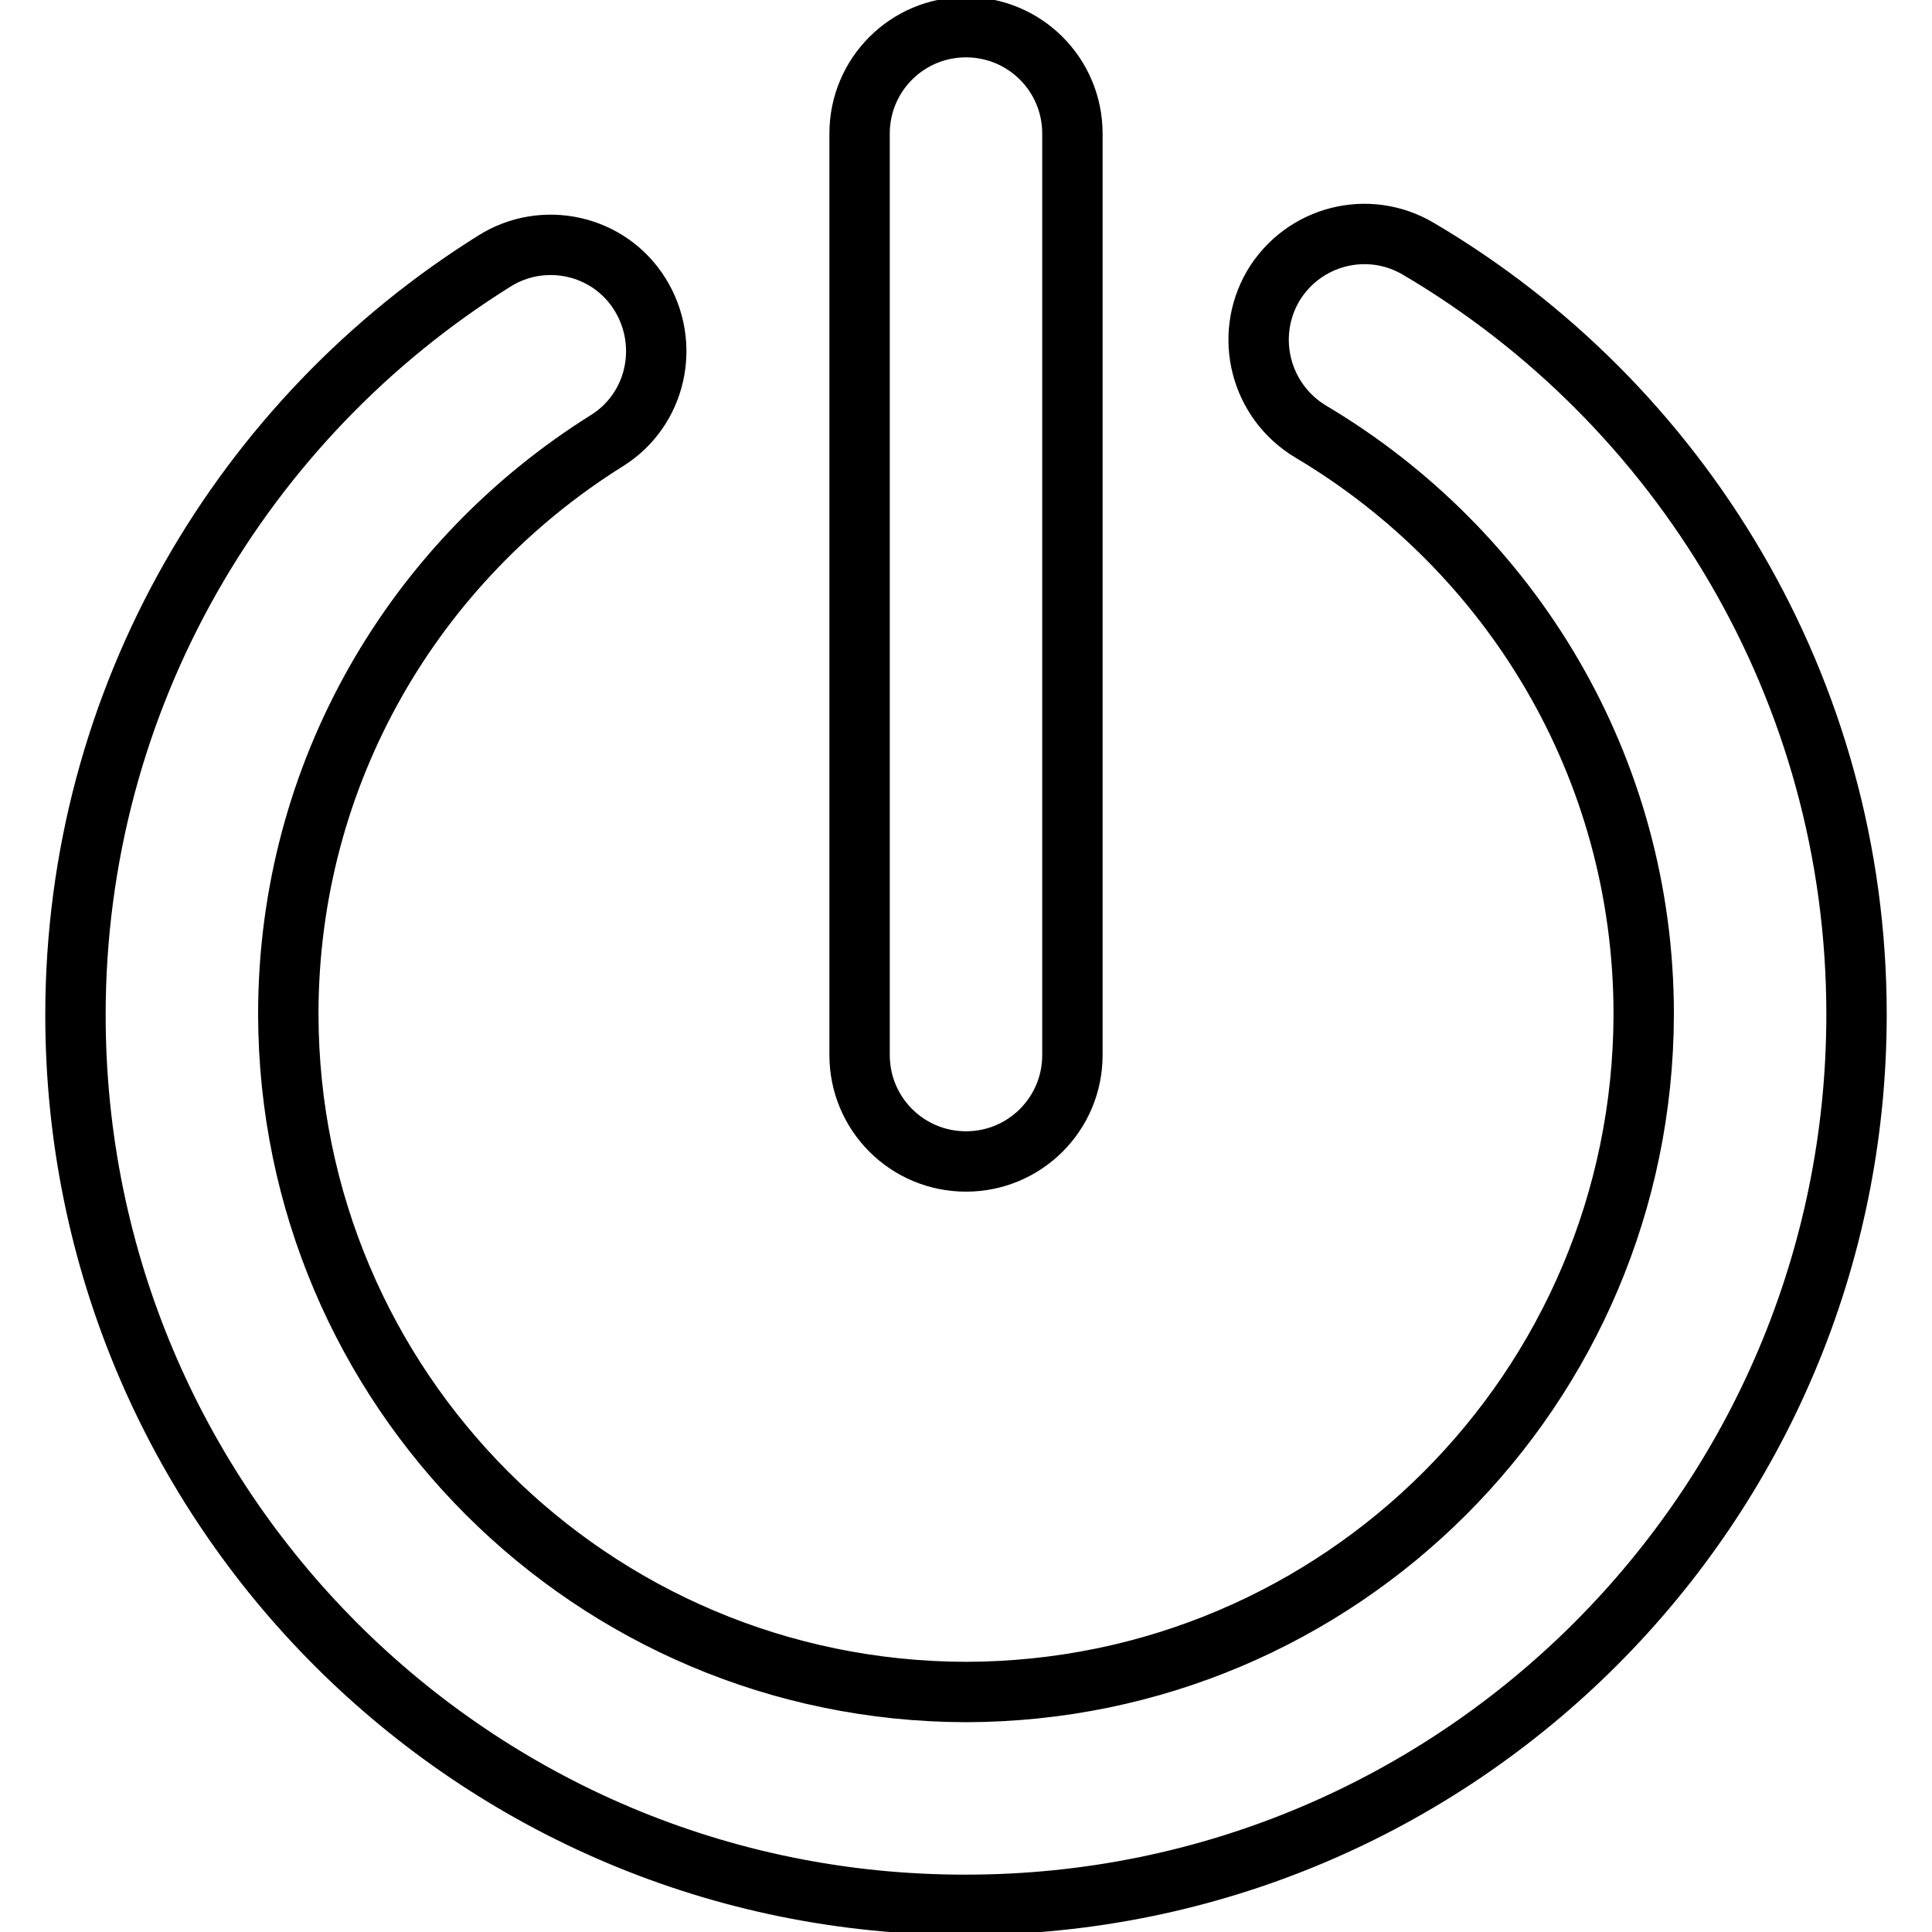
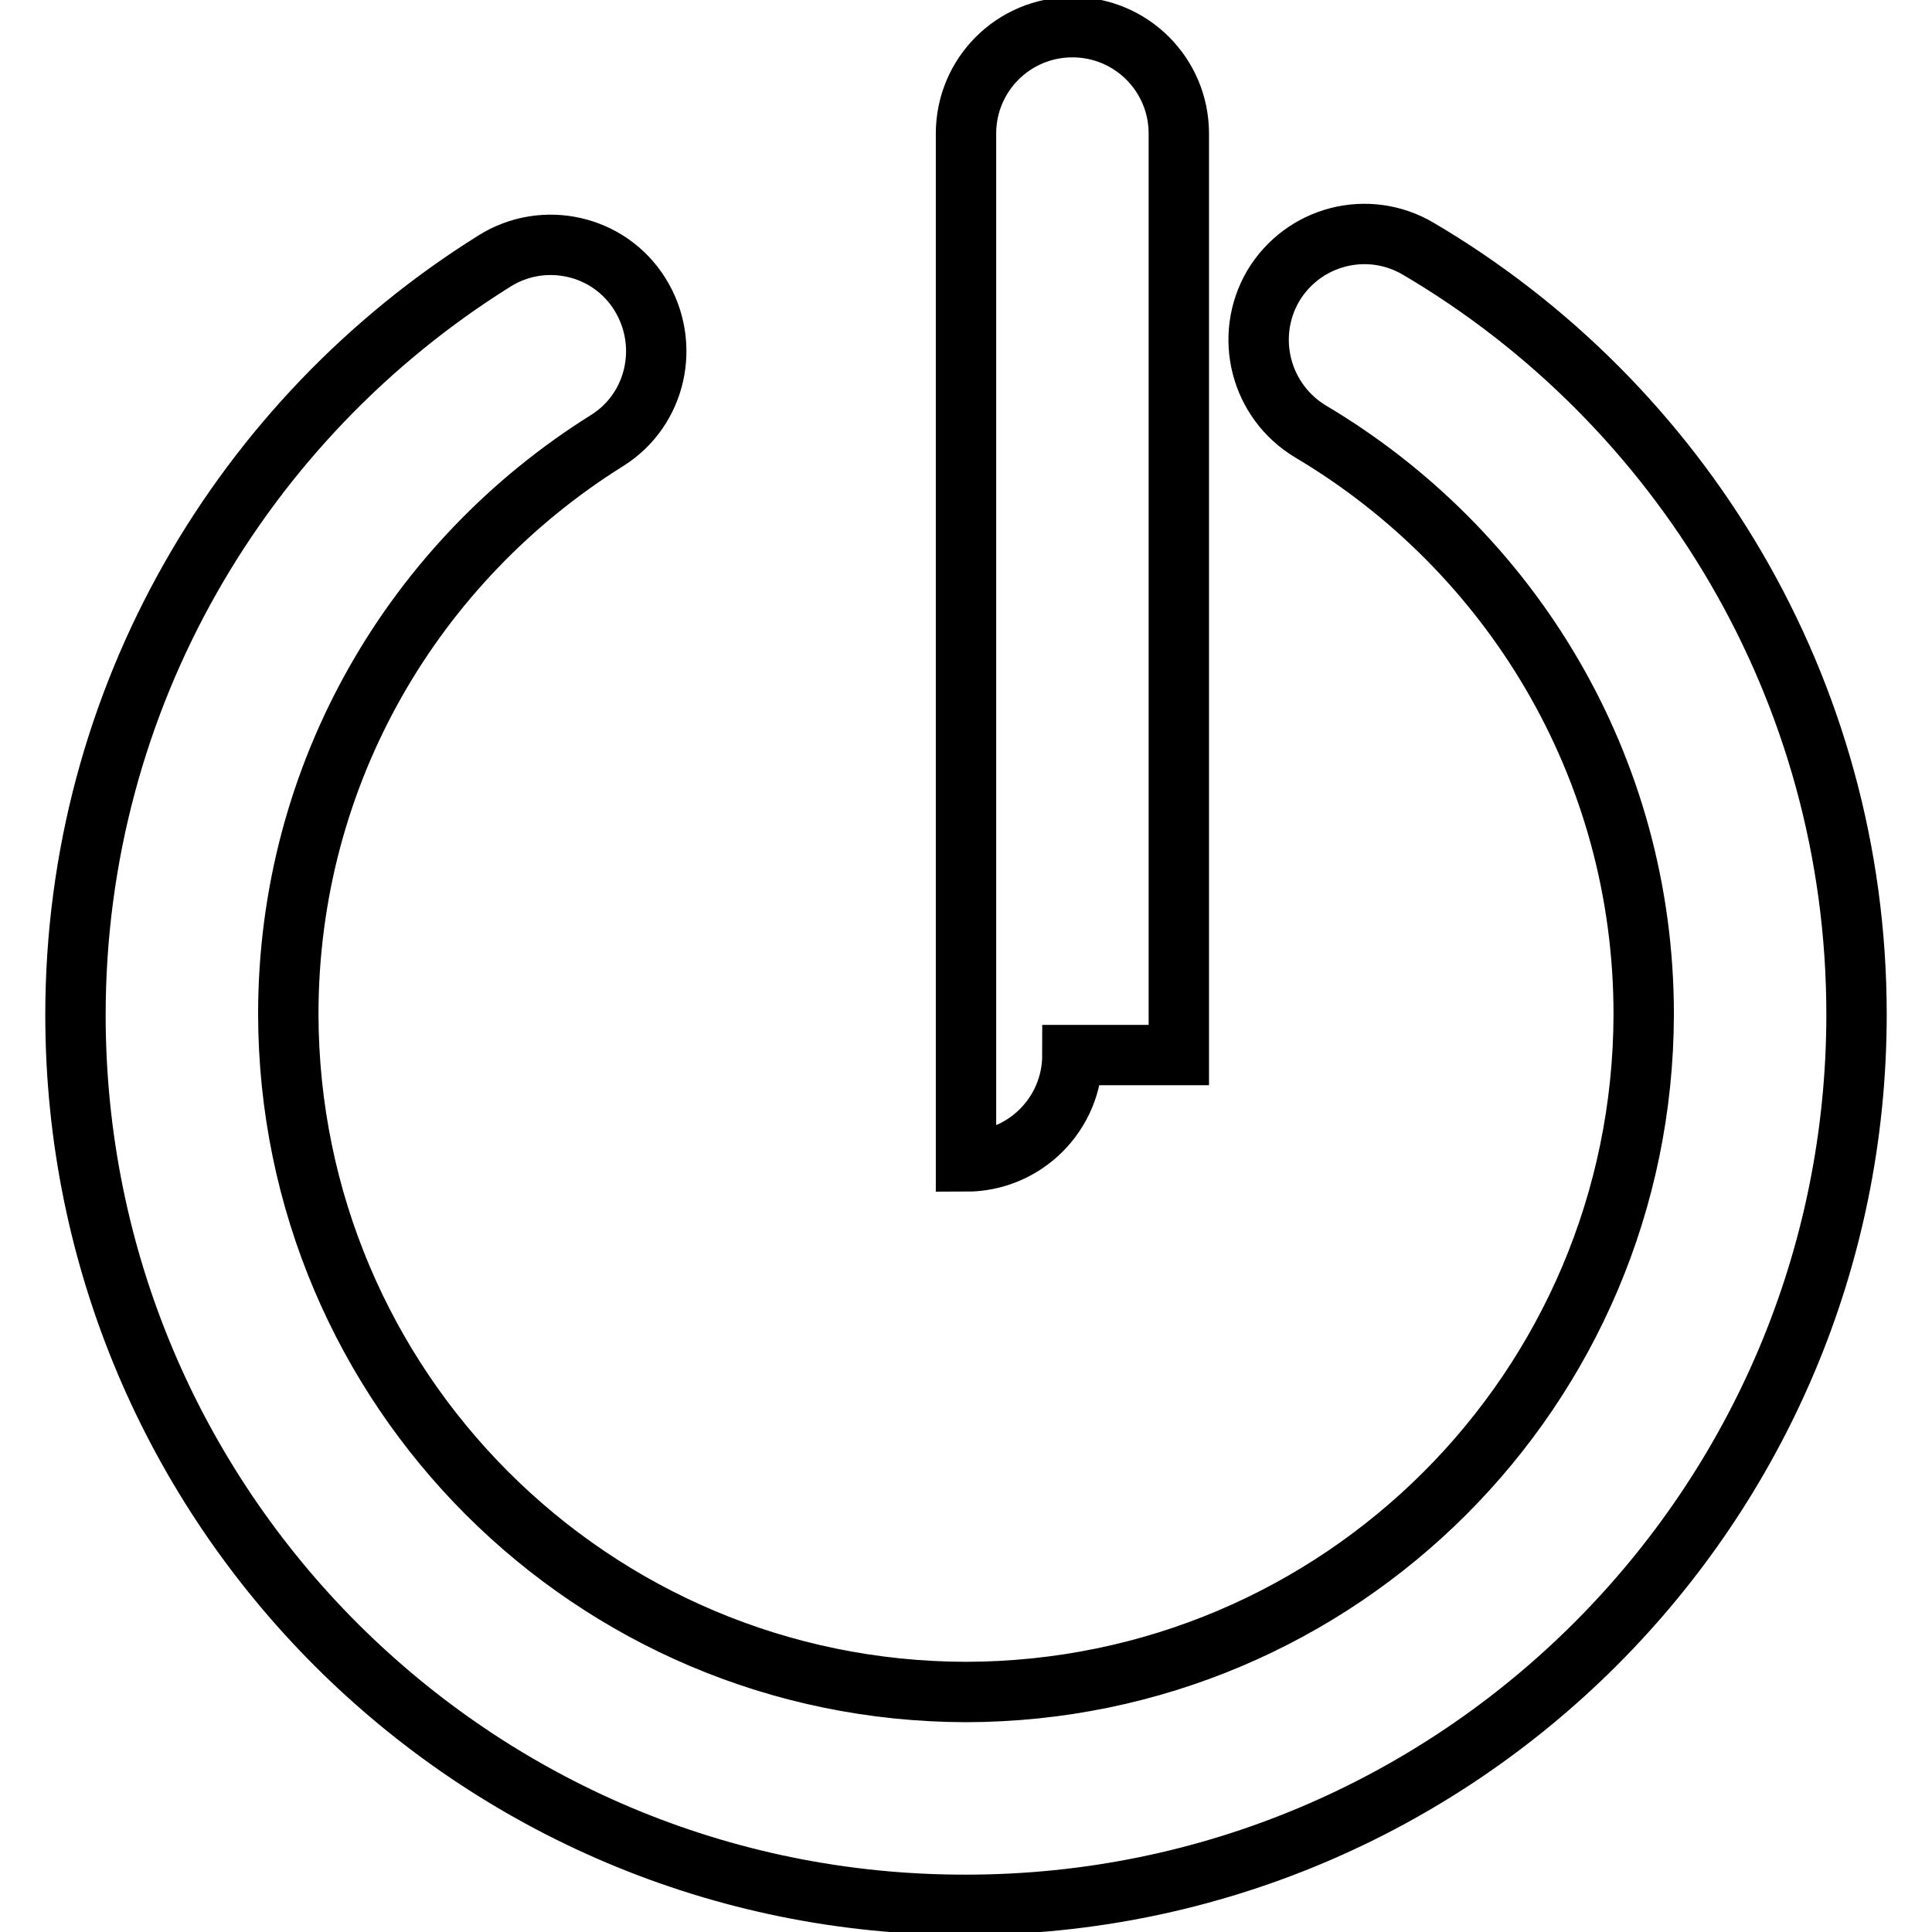
<svg xmlns="http://www.w3.org/2000/svg" version="1.1" x="0px" y="0px" viewBox="0 0 256 256" enable-background="new 0 0 256 256" xml:space="preserve">
  <g>
    <g>
-       <path stroke-width="8" fill-opacity="0" stroke="#000000" d="M142.1,139.8c0,7.8-6.3,14.1-14.1,14.1c-7.8,0-14.1-6.3-14.1-14.1V17.7c0-7.8,6.3-14.1,14.1-14.1c7.8,0,14.1,6.3,14.1,14.1V139.8L142.1,139.8z M10,134.5c0-42.1,22.2-79.1,55.5-99.9c6.5-4.1,15.2-2.2,19.3,4.4c4.1,6.6,2.2,15.3-4.4,19.4C55,74.3,38.2,102.3,38.2,134.4c0.1,49.6,40.2,89.7,89.8,89.8c49.6-0.1,89.7-40.2,89.8-89.8c0-32.9-17.7-61.5-44.1-77.2c-6.7-4-8.9-12.6-5-19.3c4-6.7,12.6-8.9,19.3-4.9c34.6,20.4,58,58.2,58,101.4c0,65.1-52.8,118-118,118C62.8,252.5,10,199.7,10,134.5" />
+       <path stroke-width="8" fill-opacity="0" stroke="#000000" d="M142.1,139.8c0,7.8-6.3,14.1-14.1,14.1V17.7c0-7.8,6.3-14.1,14.1-14.1c7.8,0,14.1,6.3,14.1,14.1V139.8L142.1,139.8z M10,134.5c0-42.1,22.2-79.1,55.5-99.9c6.5-4.1,15.2-2.2,19.3,4.4c4.1,6.6,2.2,15.3-4.4,19.4C55,74.3,38.2,102.3,38.2,134.4c0.1,49.6,40.2,89.7,89.8,89.8c49.6-0.1,89.7-40.2,89.8-89.8c0-32.9-17.7-61.5-44.1-77.2c-6.7-4-8.9-12.6-5-19.3c4-6.7,12.6-8.9,19.3-4.9c34.6,20.4,58,58.2,58,101.4c0,65.1-52.8,118-118,118C62.8,252.5,10,199.7,10,134.5" />
    </g>
  </g>
</svg>